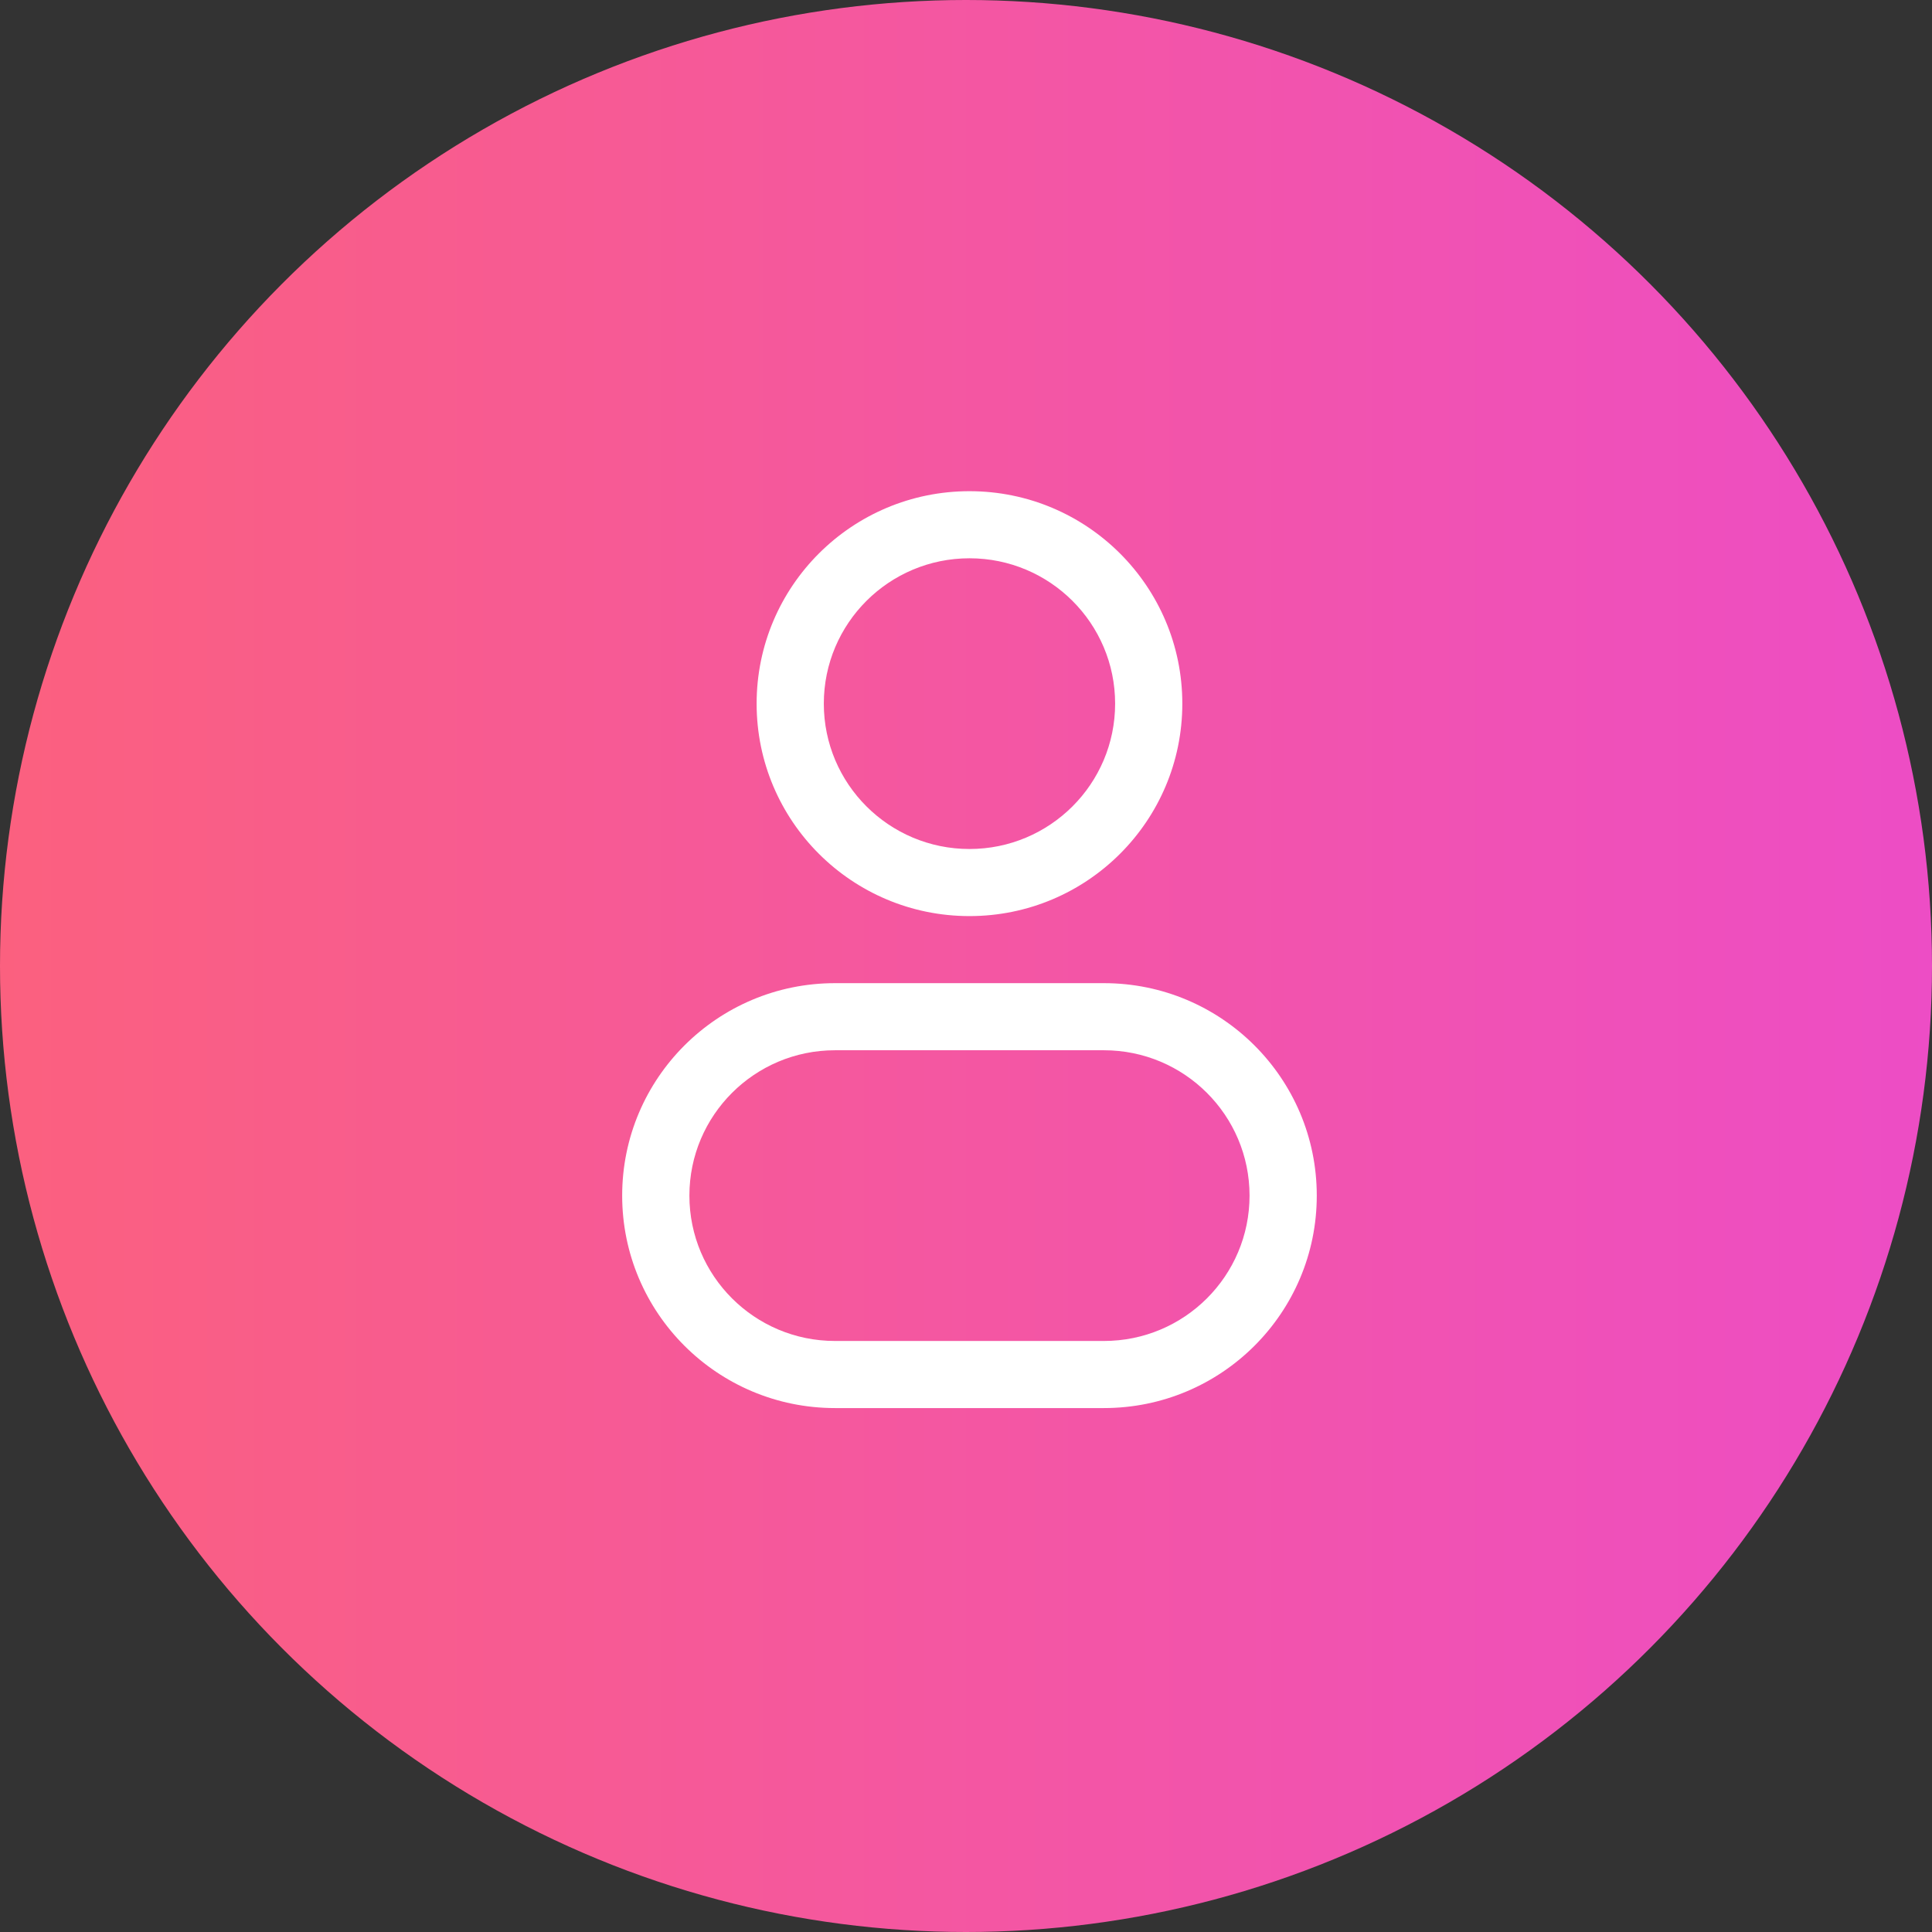
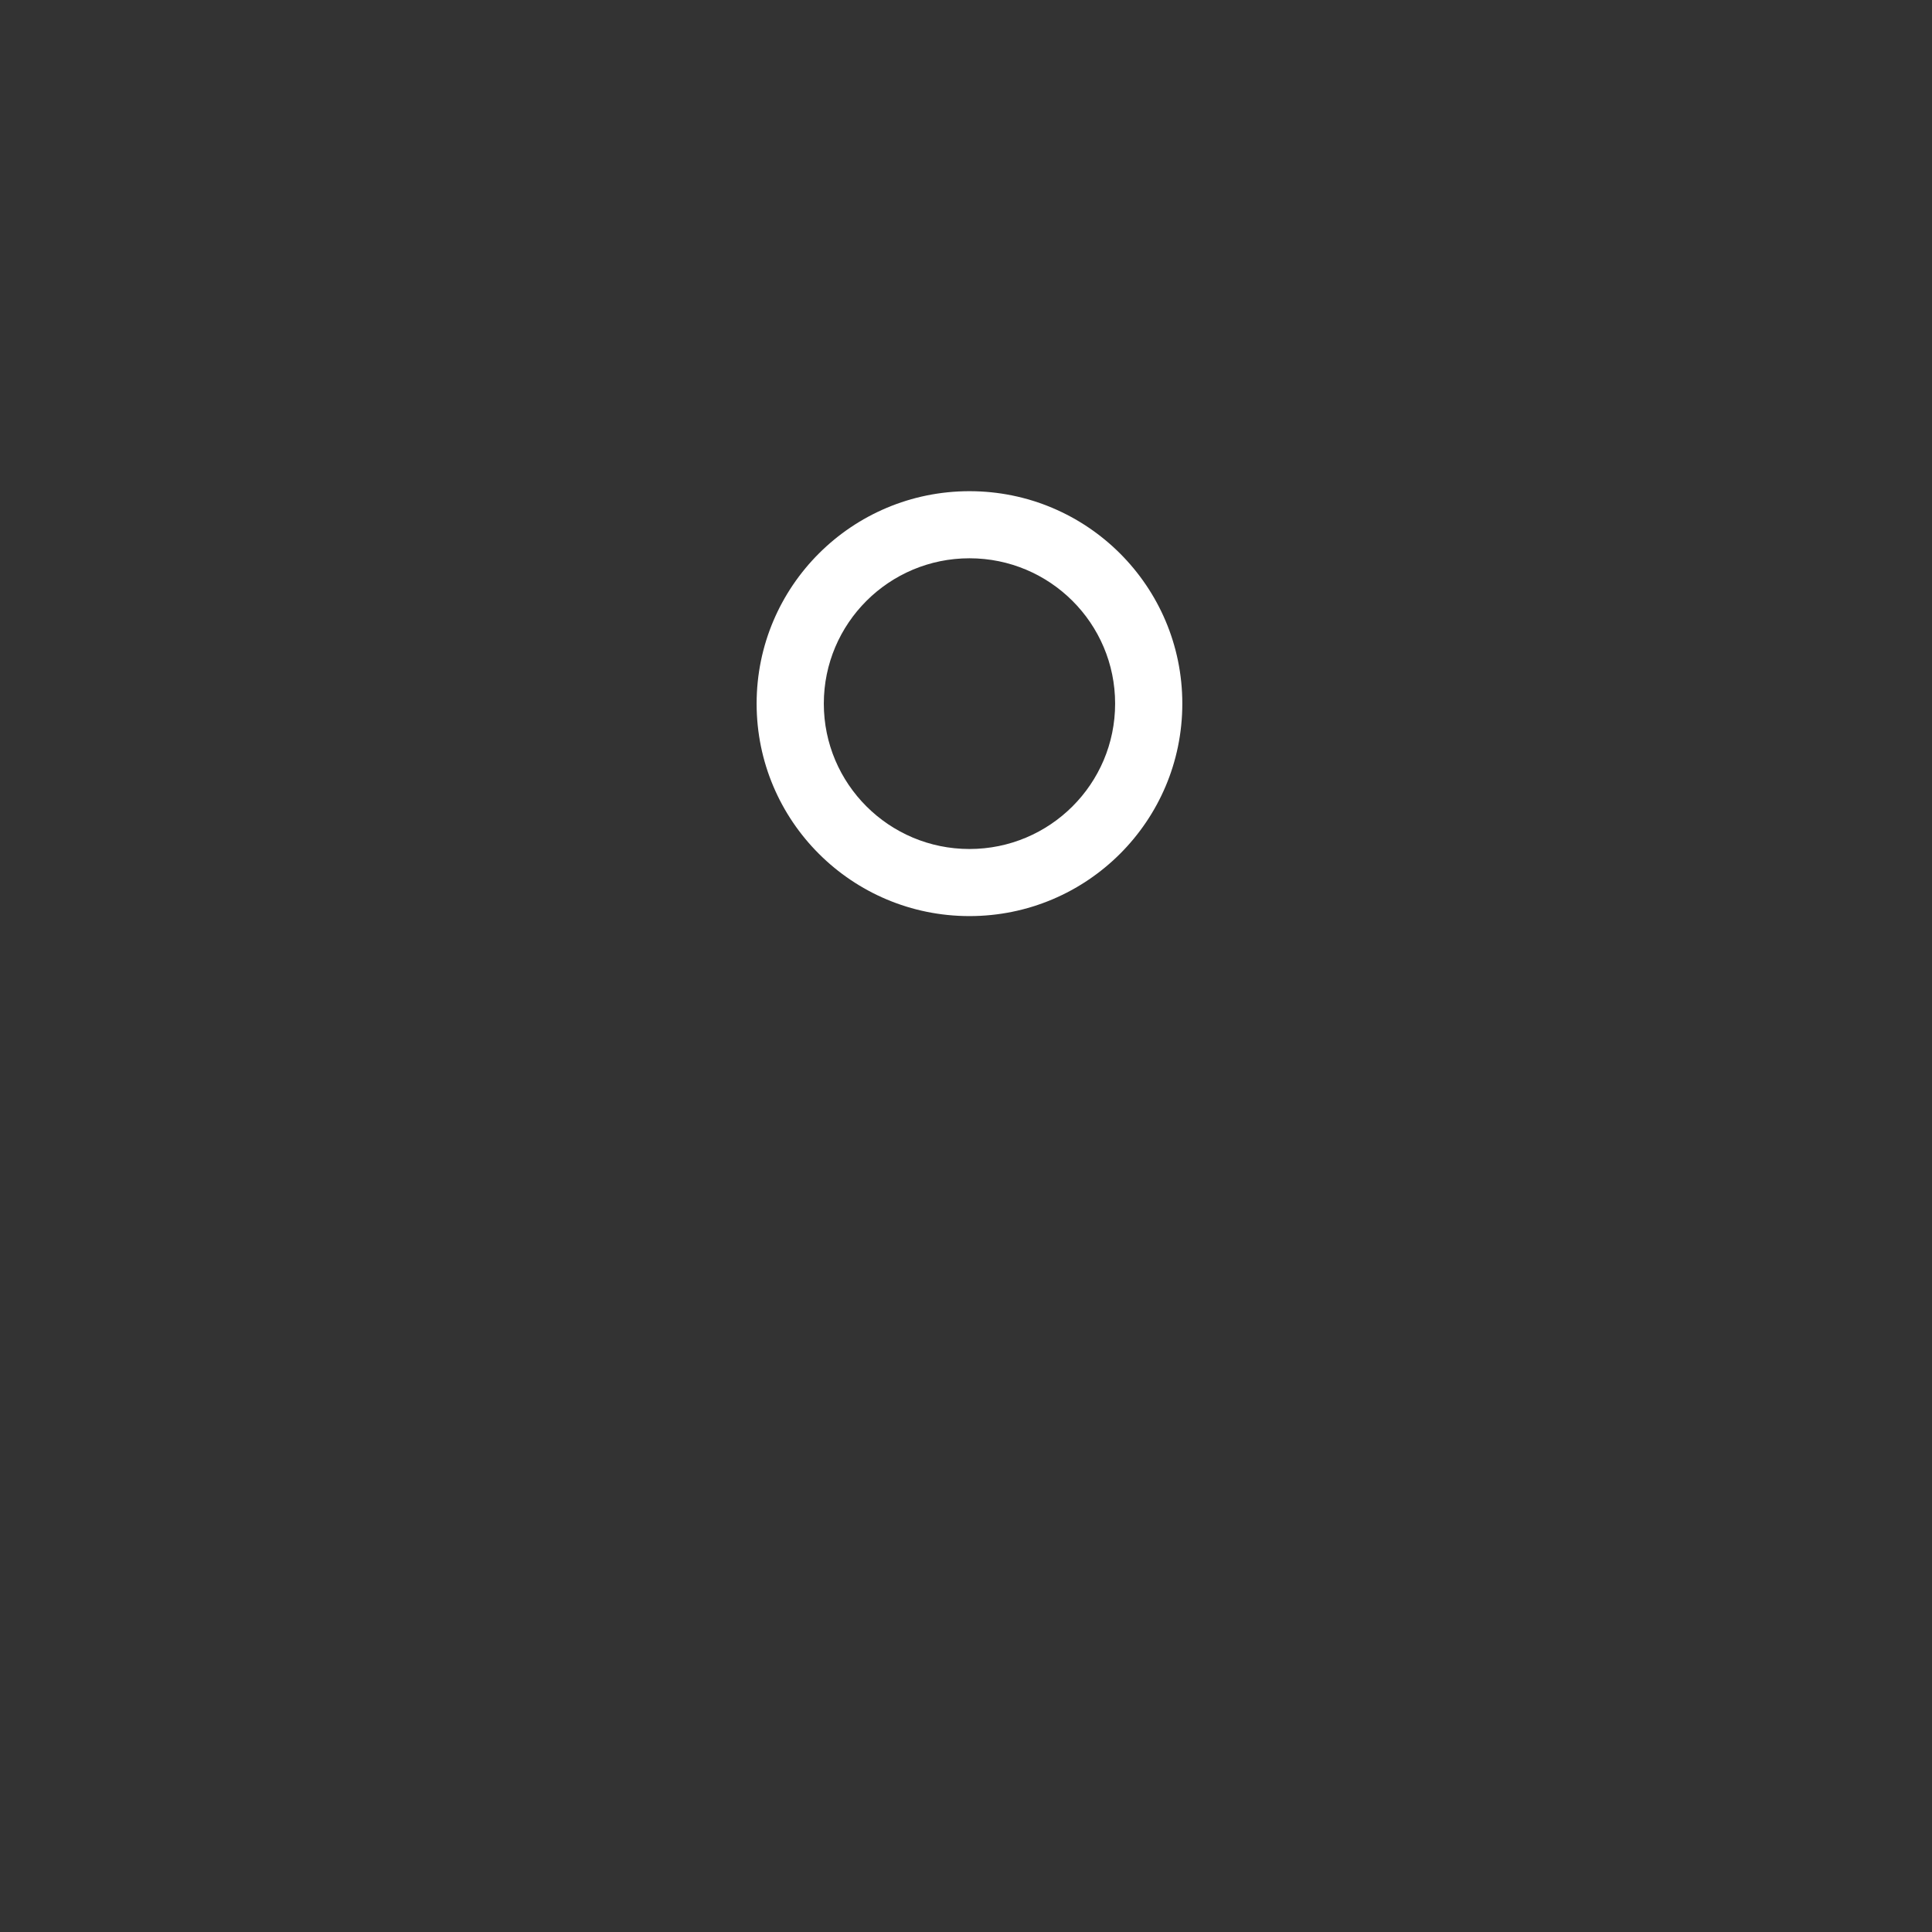
<svg xmlns="http://www.w3.org/2000/svg" width="59" height="59" viewBox="0 0 59 59" fill="none">
  <rect x="0" y="0" width="59" height="59" fill="#333333" stroke="none" />
-   <circle cx="29.5" cy="29.5" r="29.5" fill="url(#paint0_linear_1065_12)" />
  <path fill-rule="evenodd" clip-rule="evenodd" d="M29.606 15C26.016 15 23.106 17.905 23.106 21.488C23.106 25.071 26.016 27.976 29.606 27.976C33.196 27.976 36.106 25.071 36.106 21.488C36.106 17.905 33.196 15 29.606 15ZM25.158 21.488C25.158 19.036 27.15 17.049 29.606 17.049C32.062 17.049 34.054 19.036 34.054 21.488C34.054 23.939 32.062 25.927 29.606 25.927C27.15 25.927 25.158 23.939 25.158 21.488Z" fill="white" />
-   <path fill-rule="evenodd" clip-rule="evenodd" d="M25.5 30.024C21.91 30.024 19 32.929 19 36.512C19 40.095 21.91 43 25.5 43H33.712C37.302 43 40.212 40.095 40.212 36.512C40.212 32.929 37.302 30.024 33.712 30.024H25.5ZM21.053 36.512C21.053 34.061 23.044 32.073 25.5 32.073H33.712C36.168 32.073 38.159 34.061 38.159 36.512C38.159 38.964 36.168 40.951 33.712 40.951H25.5C23.044 40.951 21.053 38.964 21.053 36.512Z" fill="white" />
  <defs>
    <linearGradient id="paint0_linear_1065_12" x1="0" y1="29.5" x2="59" y2="29.5" gradientUnits="userSpaceOnUse">
      <stop stop-color="#FB607F" />
      <stop offset="1" stop-color="#ED4DC5" />
    </linearGradient>
  </defs>
</svg>